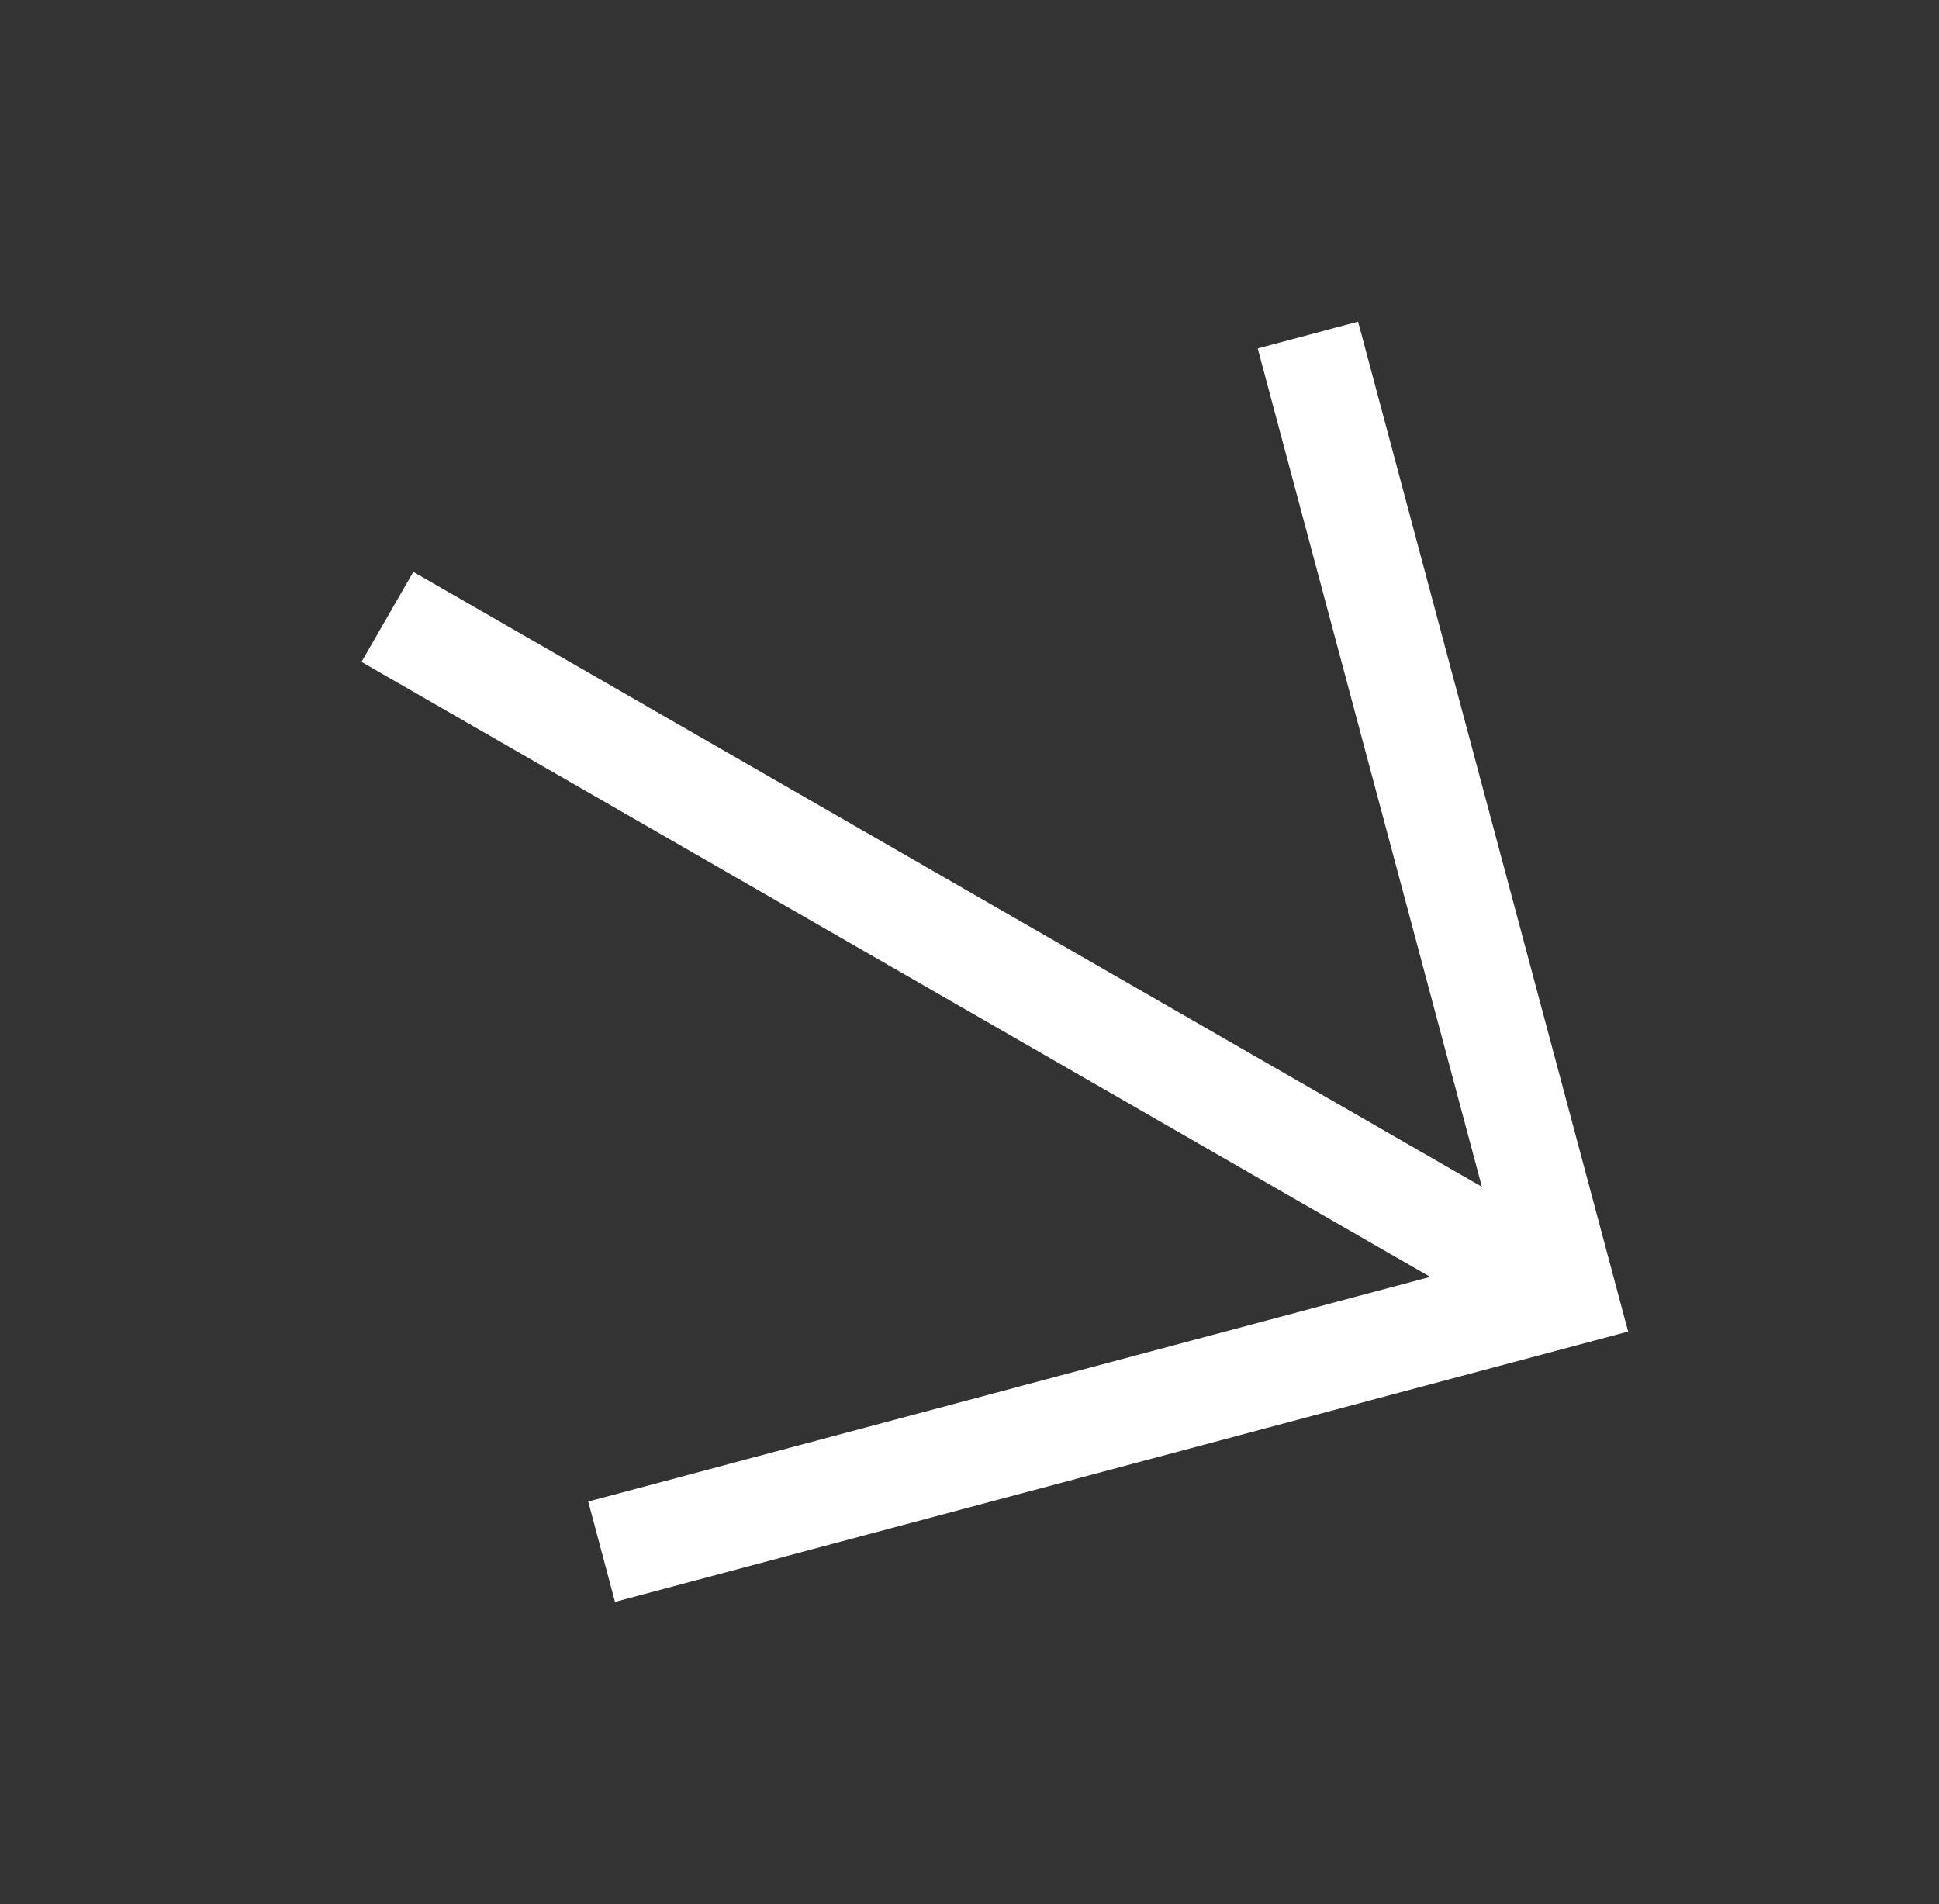
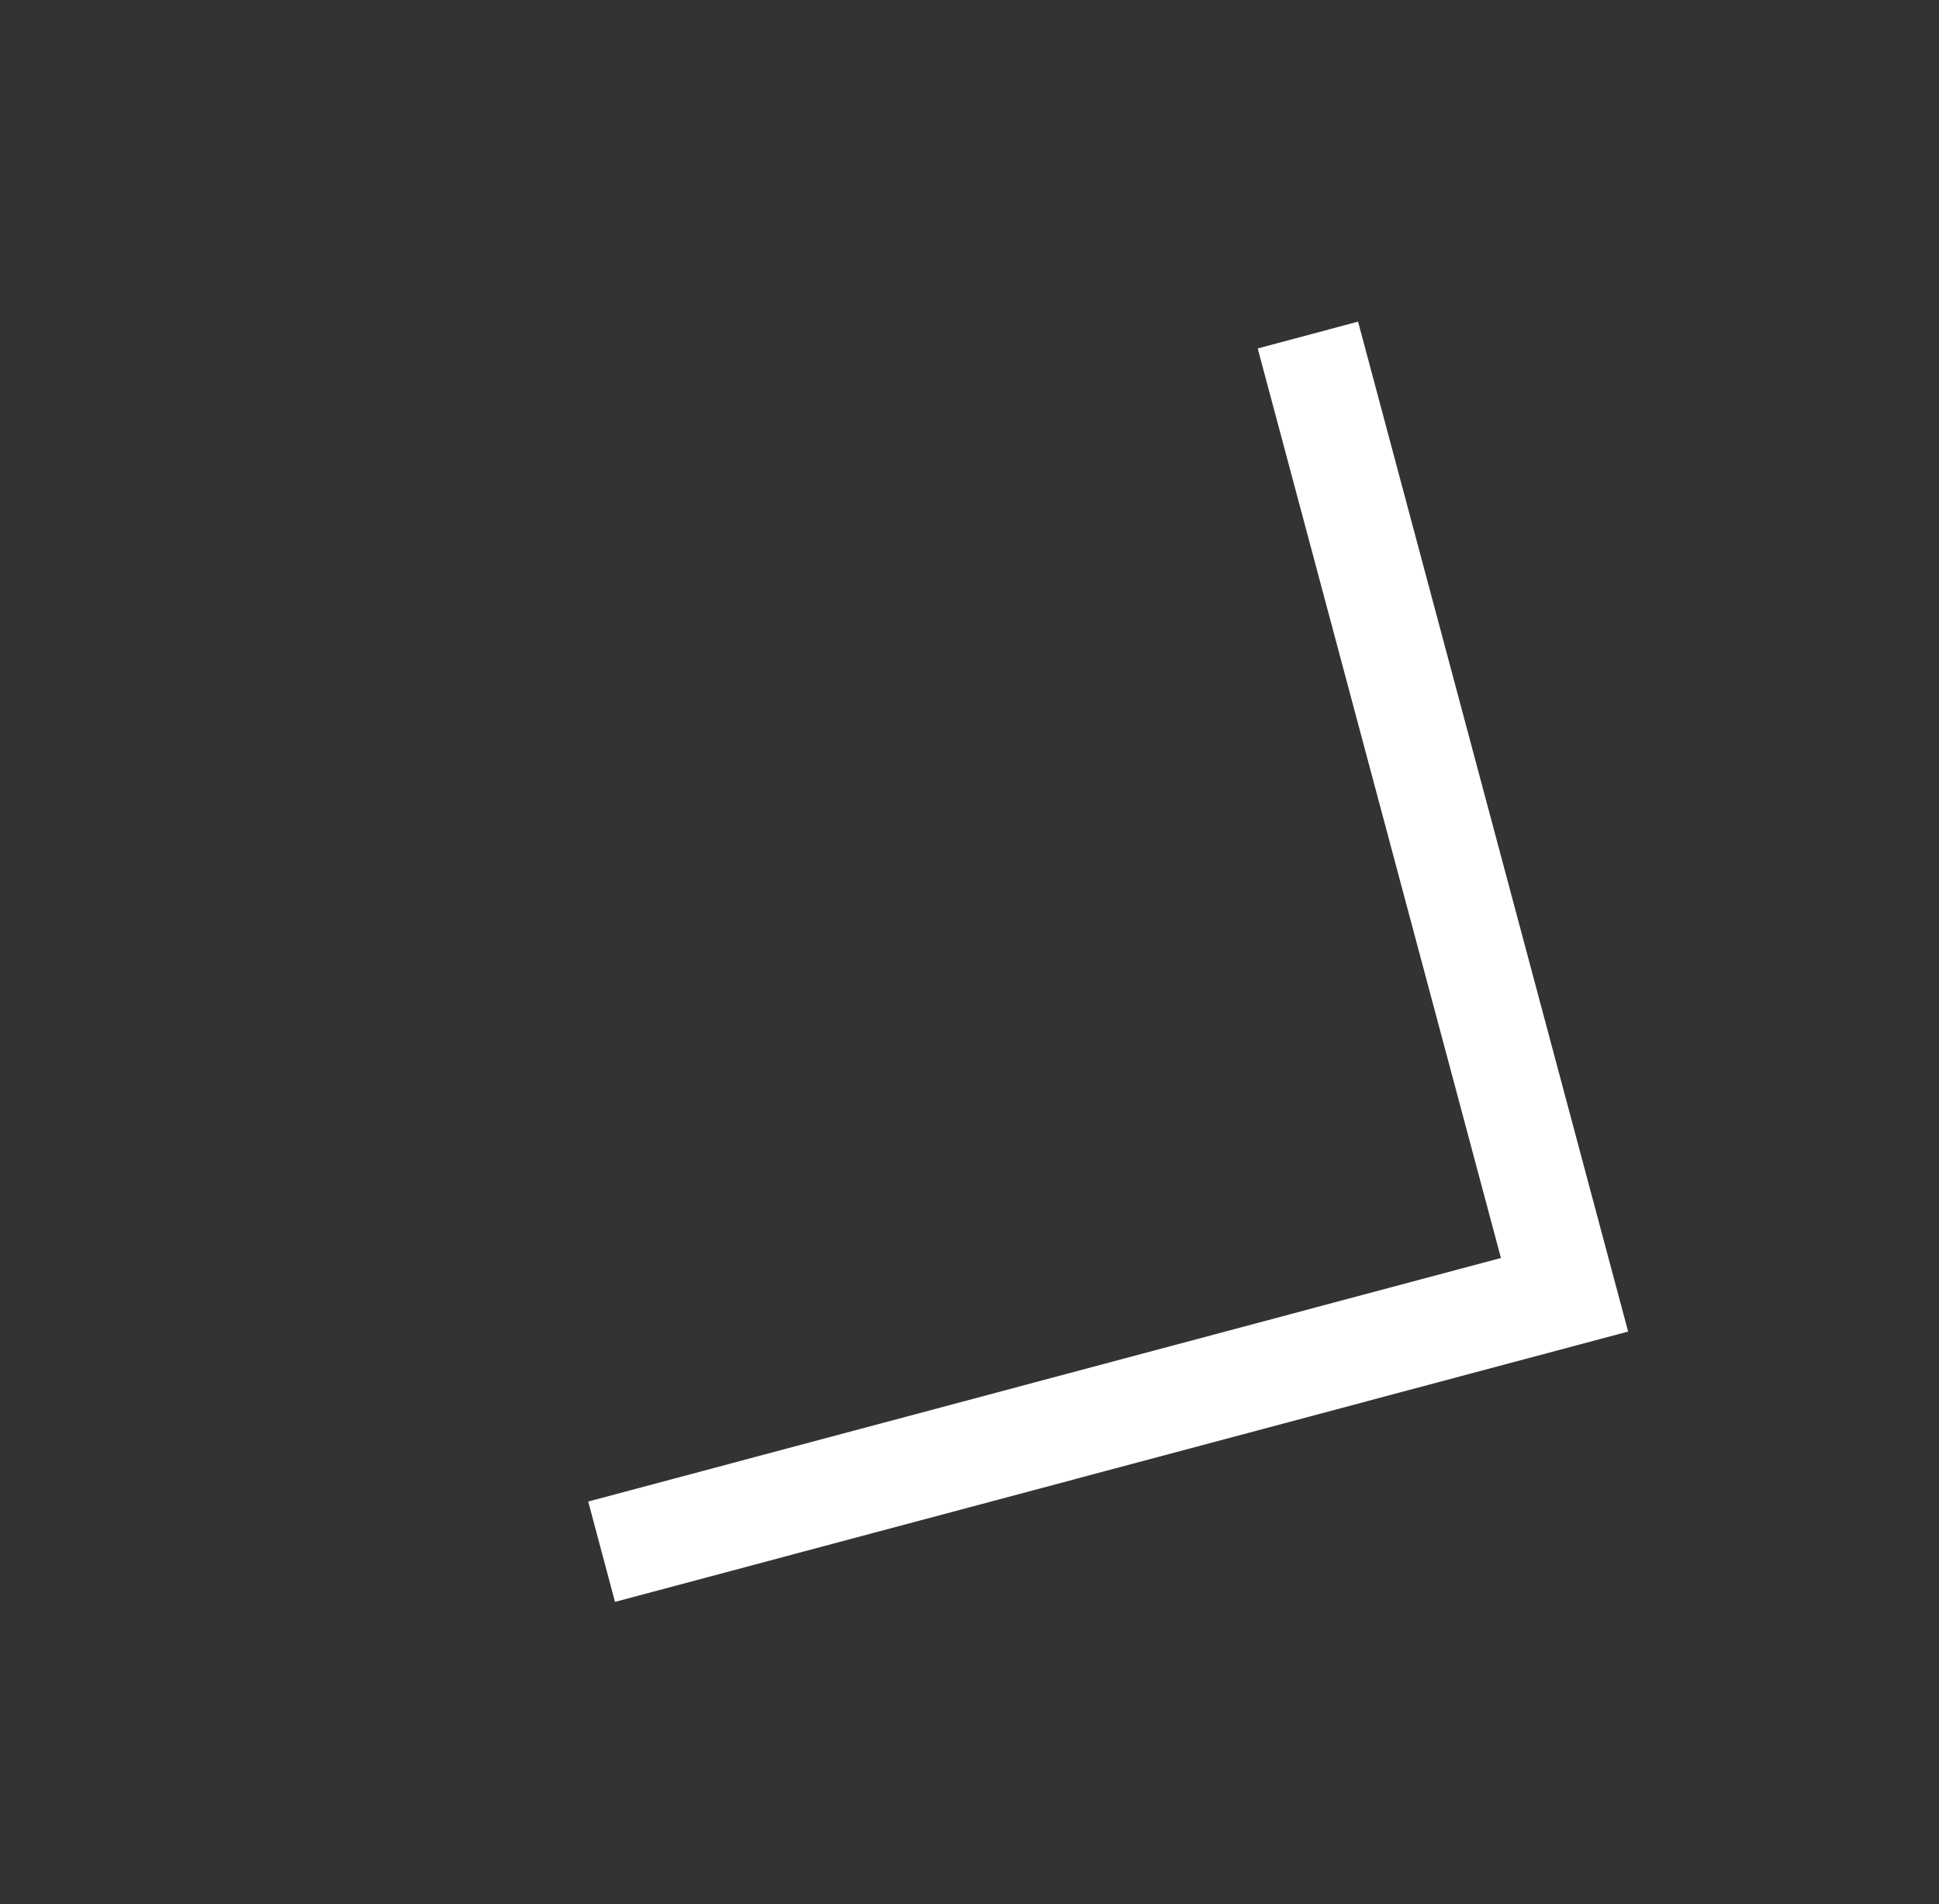
<svg xmlns="http://www.w3.org/2000/svg" width="56" height="55" viewBox="0 0 56 55" fill="none">
  <rect x="0" y="0" width="56" height="55" fill="#333333" stroke="none" />
  <path d="M37.773 9.677L45.185 37.396L17.375 44.817" stroke="white" stroke-width="3" stroke-miterlimit="10" />
-   <path d="M44.083 36.747L11.189 17.817" stroke="white" stroke-width="3" stroke-miterlimit="10" />
</svg>